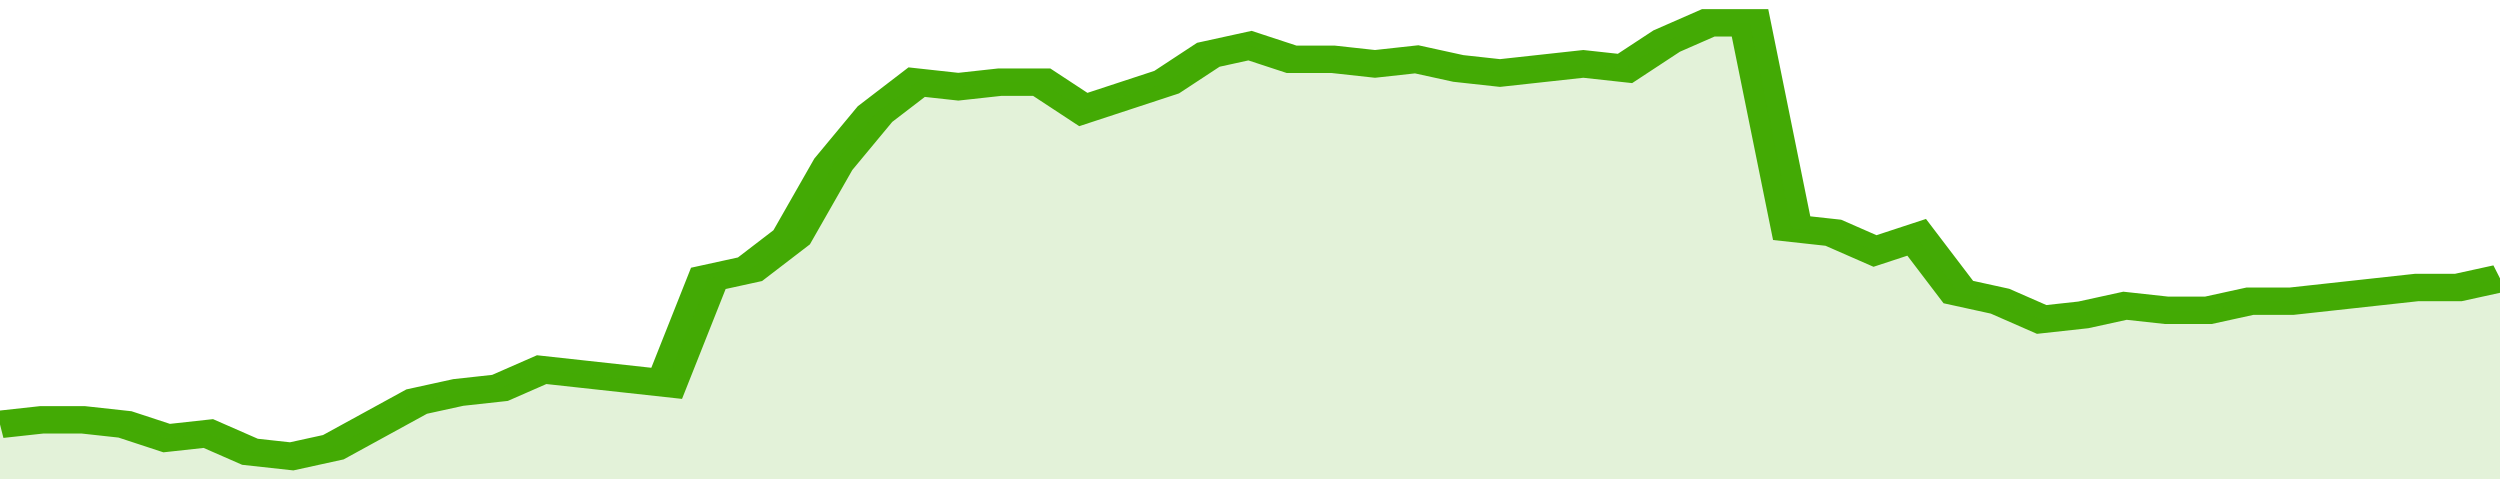
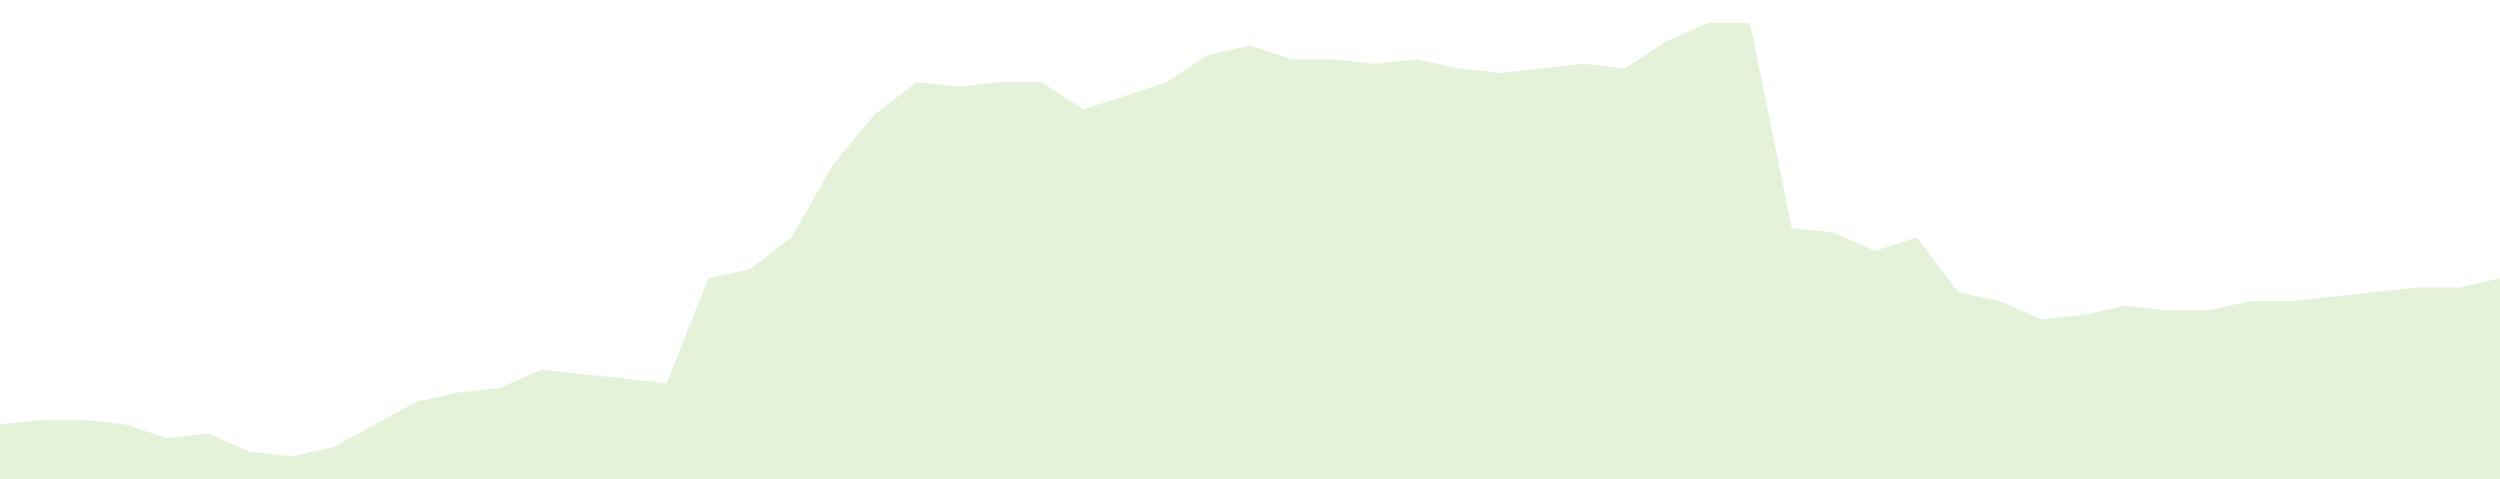
<svg xmlns="http://www.w3.org/2000/svg" viewBox="0 0 360 105" width="120" height="23" preserveAspectRatio="none">
-   <polyline fill="none" stroke="#43AA05" stroke-width="6" points="0, 93 6, 92 12, 92 18, 93 24, 96 30, 95 36, 99 42, 100 48, 98 54, 93 60, 88 66, 86 72, 85 78, 81 84, 82 90, 83 96, 84 102, 61 108, 59 114, 52 120, 36 126, 25 132, 18 138, 19 144, 18 150, 18 156, 24 162, 21 168, 18 174, 12 180, 10 186, 13 192, 13 198, 14 204, 13 210, 15 216, 16 222, 15 228, 14 234, 15 240, 9 246, 5 252, 5 258, 50 264, 51 270, 55 276, 52 282, 64 288, 66 294, 70 300, 69 306, 67 312, 68 318, 68 324, 66 330, 66 336, 65 342, 64 348, 63 354, 63 360, 61 360, 61 "> </polyline>
  <polygon fill="#43AA05" opacity="0.15" points="0, 105 0, 93 6, 92 12, 92 18, 93 24, 96 30, 95 36, 99 42, 100 48, 98 54, 93 60, 88 66, 86 72, 85 78, 81 84, 82 90, 83 96, 84 102, 61 108, 59 114, 52 120, 36 126, 25 132, 18 138, 19 144, 18 150, 18 156, 24 162, 21 168, 18 174, 12 180, 10 186, 13 192, 13 198, 14 204, 13 210, 15 216, 16 222, 15 228, 14 234, 15 240, 9 246, 5 252, 5 258, 50 264, 51 270, 55 276, 52 282, 64 288, 66 294, 70 300, 69 306, 67 312, 68 318, 68 324, 66 330, 66 336, 65 342, 64 348, 63 354, 63 360, 61 360, 105 " />
</svg>